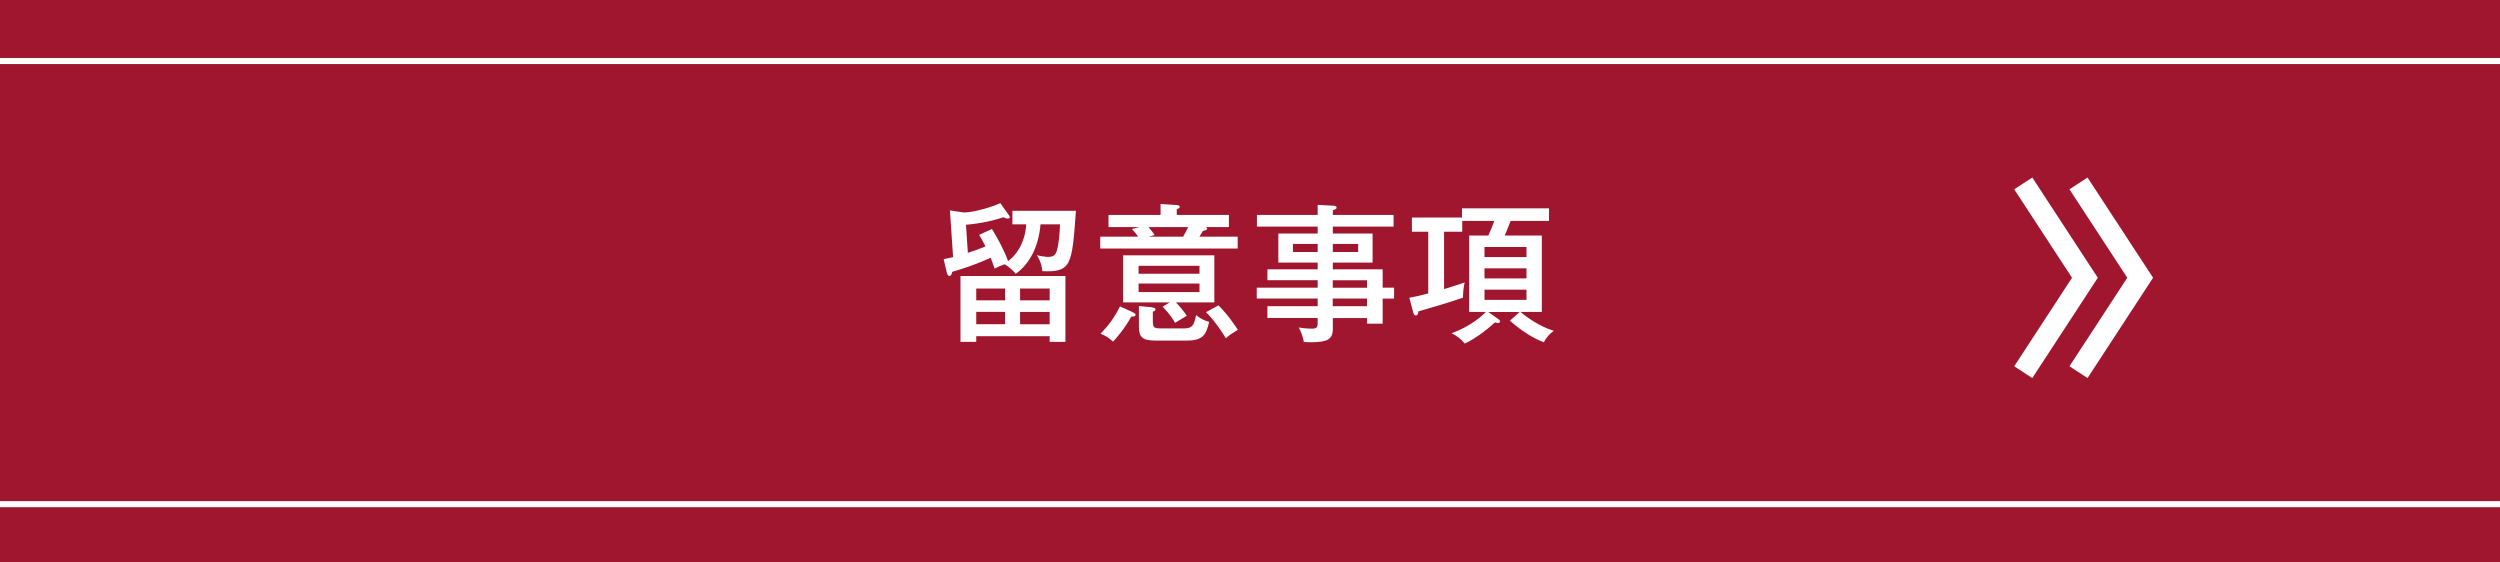
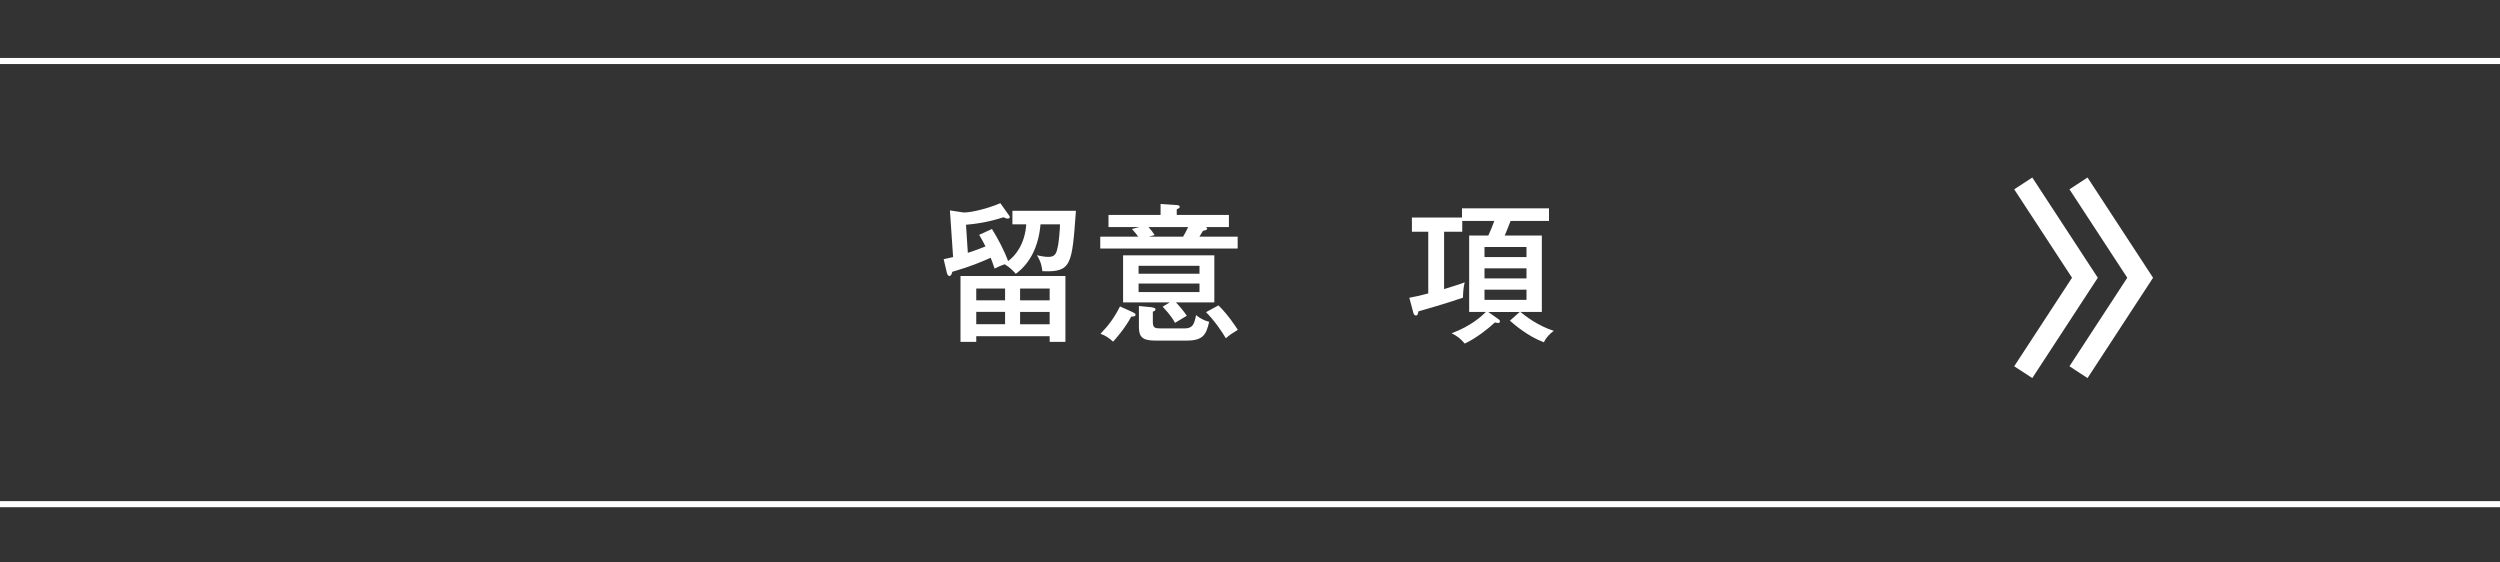
<svg xmlns="http://www.w3.org/2000/svg" id="b" data-name="レイヤー_2" viewBox="0 0 300 67.46">
  <rect x="0" y="0" width="300" height="67.46" fill="#333333" stroke="none" />
  <defs>
    <style>
      .d {
        stroke-width: 2.59px;
      }

      .d, .e {
        fill: none;
        stroke: #fff;
        stroke-miterlimit: 10;
      }

      .e {
        stroke-width: .73px;
      }

      .f {
        fill: #fff;
      }

      .g {
        fill: #bc102e;
        opacity: .8;
      }
    </style>
  </defs>
  <g id="c" data-name="レイアウト">
    <g>
      <g>
-         <rect class="g" width="300" height="67.46" />
        <line class="e" y1="60.5" x2="300" y2="60.5" />
        <line class="e" y1="7.32" x2="300" y2="7.32" />
        <g>
          <polyline class="d" points="249.42 44.66 256.82 33.33 249.42 22.01" />
          <polyline class="d" points="242.79 44.66 250.19 33.33 242.79 22.01" />
        </g>
      </g>
      <g>
        <path class="f" d="M119.04,27.49c.7,1.12,1.48,2.59,1.93,3.84.85-.59,2.03-2.05,2.18-4.41h-1.66v-1.62h7.62c-.47,6.5-.52,7.4-4.03,7.24-.04-.4-.11-1.06-.65-1.91.4.09.95.2,1.37.2.85,0,.99-.45,1.17-1.39.09-.5.22-1.76.23-2.52h-2.34c-.2,2.43-1.13,4.61-2.97,5.94-.27-.31-.65-.74-1.33-1.15-.4.13-.79.31-1.21.52-.25-.76-.38-1.06-.47-1.3-.95.43-2.36,1.04-4.61,1.69-.05.23-.14.5-.34.5-.14,0-.25-.18-.29-.31l-.4-1.71c.67-.14.9-.2,1.13-.25l-.38-5.6,1.66.25c1.13,0,3.22-.61,4.39-1.12l1.06,1.49c.04.05.07.11.07.18,0,.09-.05.18-.25.18-.16,0-.32-.07-.5-.16-1.93.63-3.49.81-4.5.9l.22,3.37c.68-.22,1.46-.49,2.12-.77-.27-.56-.52-.97-.76-1.39l1.53-.7ZM117.15,40.34v.68h-1.89v-7.9h12.59v7.9h-1.89v-.68h-8.8ZM120.61,36.04v-1.42h-3.46v1.42h3.46ZM120.61,38.9v-1.48h-3.46v1.48h3.46ZM125.96,36.04v-1.42h-3.55v1.42h3.55ZM122.41,37.43v1.48h3.55v-1.48h-3.55Z" />
        <path class="f" d="M147.47,25.79v1.46h-2.75c.07.05.14.11.14.18,0,.2-.34.23-.5.27-.07.13-.27.45-.43.7h4.59v1.42h-16.49v-1.42h4.54c-.2-.32-.38-.52-.74-.92l.9-.23h-3.71v-1.46h6.25v-1.31l1.94.13c.13,0,.36.02.36.23,0,.13-.18.2-.36.27v.68h6.27ZM135.87,37.44c.2.09.4.18.4.32,0,.23-.29.23-.52.23-.72,1.37-1.89,2.7-2.18,3.01-.5-.45-.88-.72-1.51-.95.97-.99,1.66-1.93,2.34-3.28l1.48.67ZM140.35,36.29h-5.58v-5.65h10.95v5.65h-4.61c.29.29.86.94,1.31,1.6-.4.23-1.01.61-1.42.85-.16-.31-.52-.92-1.48-1.94l.83-.5ZM143.94,32.85v-.95h-7.31v.95h7.31ZM136.63,34.02v1.03h7.31v-1.03h-7.31ZM138.28,36.9c.13.02.38.04.38.23,0,.14-.18.22-.32.27v1.22c0,.76.27.79,1.03.79h2.74c1.01,0,1.19-.45,1.42-1.6.7.58,1.26.72,1.57.81-.36,1.51-.68,2.25-2.72,2.25h-3.75c-1.58,0-1.96-.47-1.96-1.66v-2.49l1.62.16ZM137.82,27.25c.27.29.45.54.74.95l-.68.2h4.09c.16-.27.36-.61.61-1.15h-4.75ZM146.22,36.65c1.19,1.17,2.11,2.61,2.32,2.93-.79.49-.92.56-1.44,1.01-.43-.74-1.37-2.14-2.38-3.13l1.49-.81Z" />
-         <path class="f" d="M167.29,34.53v1.3h-1.37v3.01h-1.87v-.67h-4.11v1.3c0,1.26-.67,1.6-2.63,1.6-.4,0-.61-.02-.85-.04-.11-.61-.31-1.17-.61-1.73.85.14,1.42.14,1.6.14.36,0,.67-.05.67-.61v-.67h-6.03v-1.42h6.03v-.92h-7.31v-1.3h7.31v-.9h-6.03v-1.3h6.03v-.81h-4.72v-3.49h4.72v-.83h-7.29v-1.4h7.29v-1.21l1.93.11c.07,0,.34.02.34.22,0,.18-.23.25-.45.32v.56h7.29v1.4h-7.29v.83h4.77v3.49h-4.77v.81h5.98v2.2h1.37ZM158.12,30.24v-.97h-2.97v.97h2.97ZM159.94,29.27v.97h3.04v-.97h-3.04ZM164.04,34.53v-.9h-4.11v.9h4.11ZM164.04,36.74v-.92h-4.11v.92h4.11Z" />
        <path class="f" d="M179.81,38.29c.11.09.18.14.18.29s-.14.18-.22.18c-.09,0-.27-.04-.38-.07-.77.72-2.23,1.89-3.62,2.54-.49-.59-.88-.88-1.58-1.24,2.36-.86,3.71-2.14,4.11-2.56h-2v-9.17h2.3c.31-.67.49-1.13.72-1.75h-3.85v1.3h-2.18v6.88c.68-.22,1.96-.59,2.47-.81-.16.67-.2,1.37-.2,1.84-2.23.76-4.5,1.4-5.35,1.64-.04.23-.07.5-.31.5-.09,0-.23-.09-.29-.29l-.49-1.84c.77-.14,1.51-.31,2.27-.52v-7.4h-1.96v-1.71h6.01v-1.1h10.44v1.51h-4.61c-.23.63-.54,1.37-.7,1.75h4.45v9.17h-2.57c.63.52,2.09,1.66,4,2.27-.49.36-.9.79-1.19,1.37-1.94-.72-3.56-2.14-4.07-2.59l1.17-1.04h-3.76l1.21.86ZM178.14,30.85h5.04v-1.21h-5.04v1.21ZM183.18,32.2h-5.04v1.21h5.04v-1.21ZM183.18,34.76h-5.04v1.22h5.04v-1.22Z" />
      </g>
    </g>
  </g>
</svg>